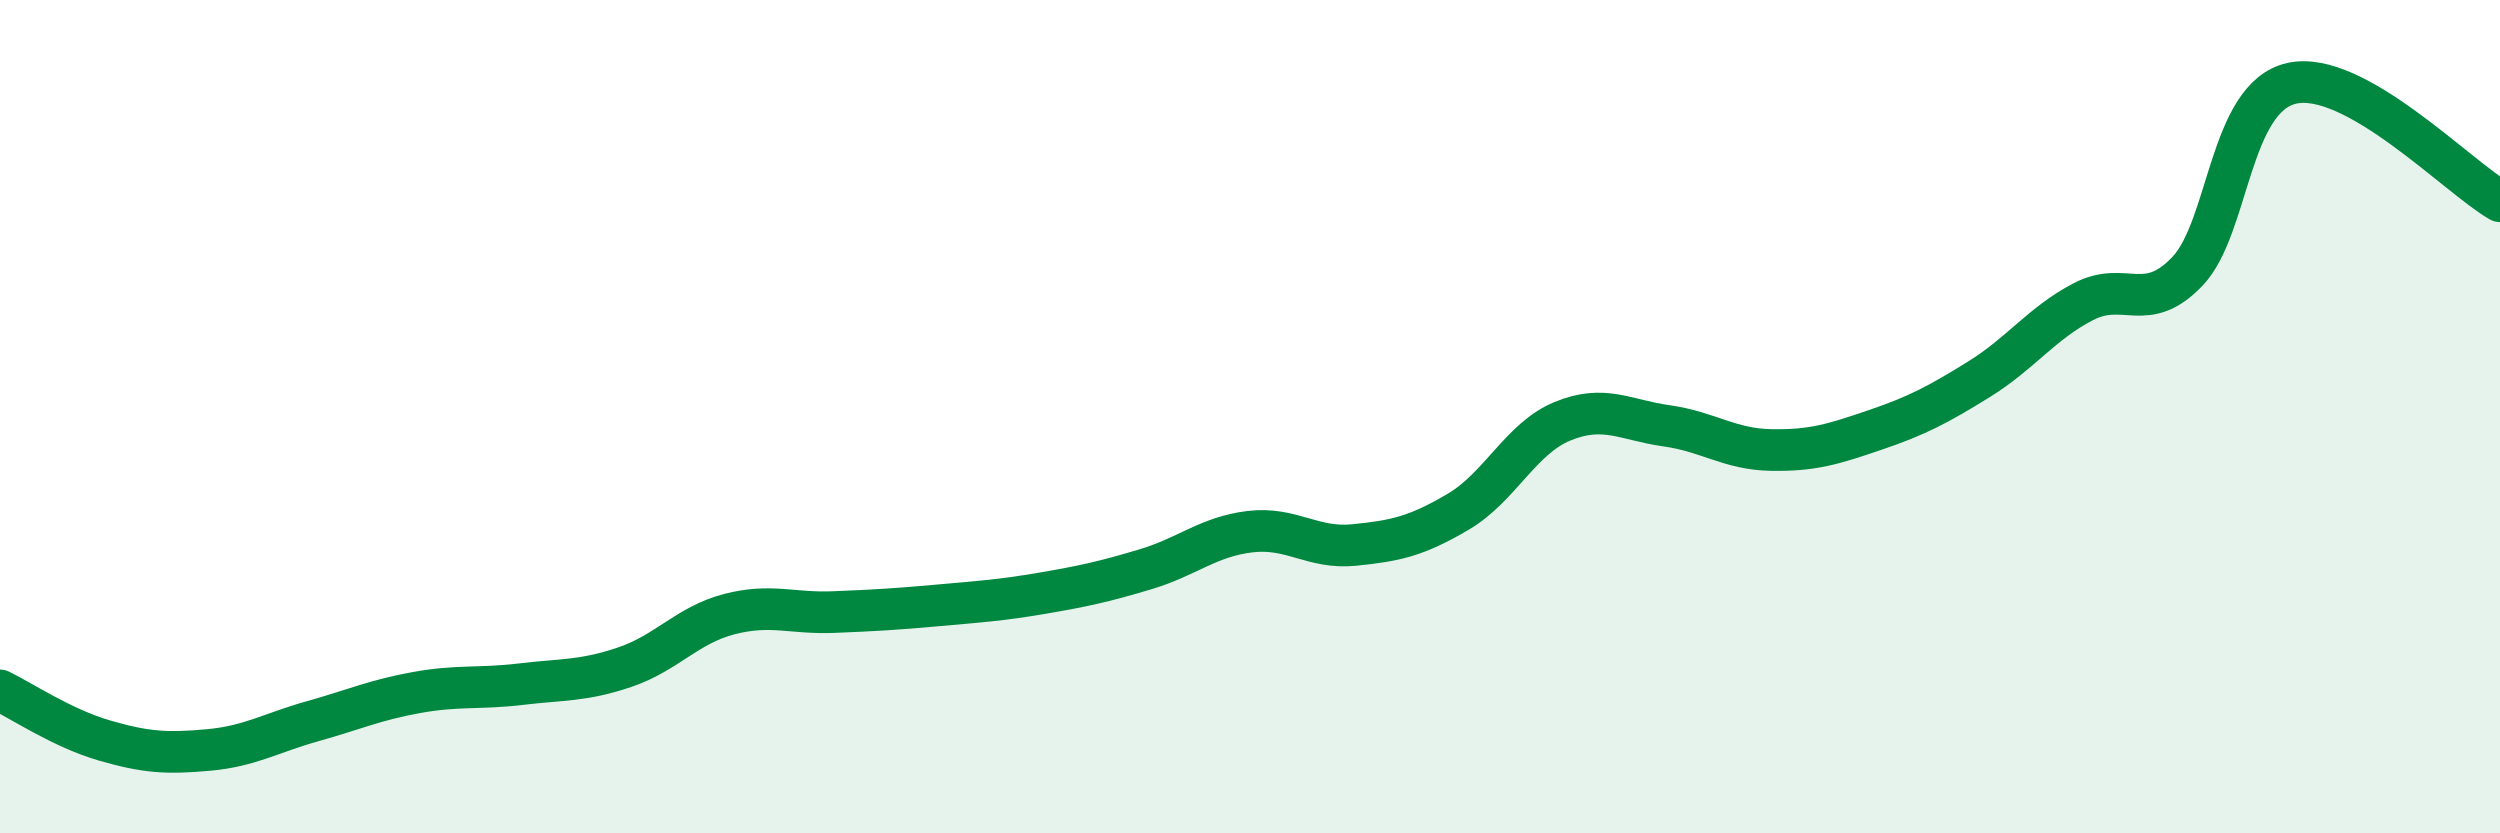
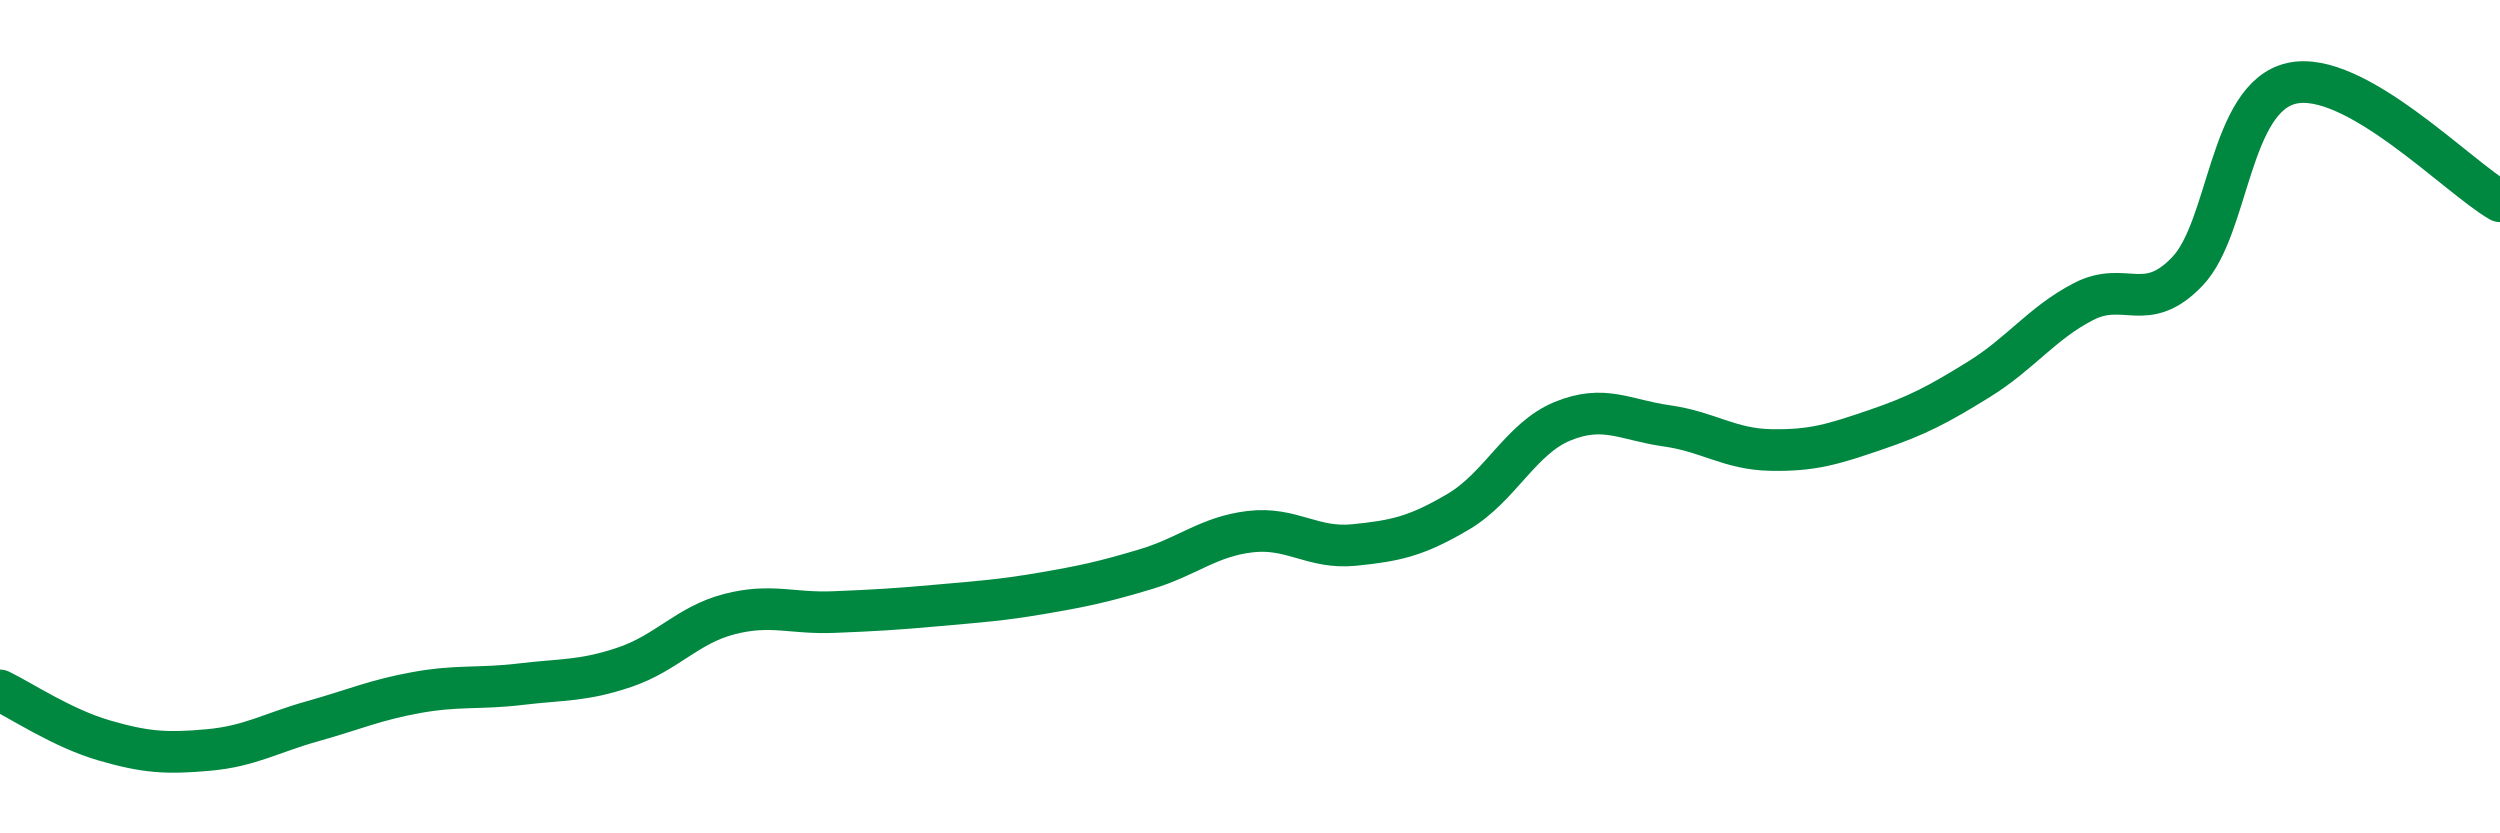
<svg xmlns="http://www.w3.org/2000/svg" width="60" height="20" viewBox="0 0 60 20">
-   <path d="M 0,16.57 C 0.5,16.81 1.5,17.48 2.5,17.77 C 3.5,18.06 4,18.09 5,18 C 6,17.91 6.5,17.59 7.5,17.31 C 8.5,17.03 9,16.8 10,16.62 C 11,16.44 11.5,16.54 12.5,16.42 C 13.5,16.3 14,16.35 15,16.01 C 16,15.67 16.5,15 17.5,14.74 C 18.5,14.48 19,14.73 20,14.69 C 21,14.65 21.5,14.62 22.5,14.53 C 23.5,14.44 24,14.41 25,14.24 C 26,14.07 26.5,13.96 27.5,13.66 C 28.5,13.36 29,12.88 30,12.76 C 31,12.64 31.5,13.18 32.5,13.08 C 33.5,12.98 34,12.87 35,12.28 C 36,11.69 36.5,10.52 37.5,10.11 C 38.5,9.7 39,10.08 40,10.22 C 41,10.36 41.5,10.78 42.5,10.8 C 43.5,10.82 44,10.66 45,10.32 C 46,9.98 46.5,9.72 47.5,9.1 C 48.5,8.48 49,7.76 50,7.24 C 51,6.72 51.5,7.56 52.5,6.51 C 53.5,5.46 53.5,2.34 55,2 C 56.5,1.66 59,4.26 60,4.83L60 20L0 20Z" fill="#008740" opacity="0.1" stroke-linecap="round" stroke-linejoin="round" />
  <path d="M 0,16.57 C 0.5,16.81 1.5,17.48 2.5,17.77 C 3.5,18.06 4,18.09 5,18 C 6,17.91 6.5,17.59 7.5,17.31 C 8.5,17.03 9,16.8 10,16.62 C 11,16.44 11.5,16.54 12.5,16.42 C 13.5,16.3 14,16.35 15,16.01 C 16,15.67 16.5,15 17.5,14.74 C 18.5,14.48 19,14.73 20,14.69 C 21,14.65 21.5,14.62 22.5,14.53 C 23.5,14.44 24,14.41 25,14.24 C 26,14.07 26.5,13.96 27.5,13.66 C 28.5,13.36 29,12.88 30,12.76 C 31,12.64 31.5,13.18 32.5,13.08 C 33.5,12.98 34,12.87 35,12.28 C 36,11.69 36.5,10.52 37.5,10.11 C 38.5,9.7 39,10.08 40,10.22 C 41,10.36 41.5,10.78 42.5,10.8 C 43.5,10.82 44,10.66 45,10.32 C 46,9.98 46.5,9.72 47.5,9.1 C 48.5,8.48 49,7.76 50,7.24 C 51,6.72 51.5,7.56 52.5,6.51 C 53.5,5.46 53.5,2.34 55,2 C 56.5,1.66 59,4.26 60,4.83" stroke="#008740" stroke-width="1" fill="none" stroke-linecap="round" stroke-linejoin="round" />
</svg>